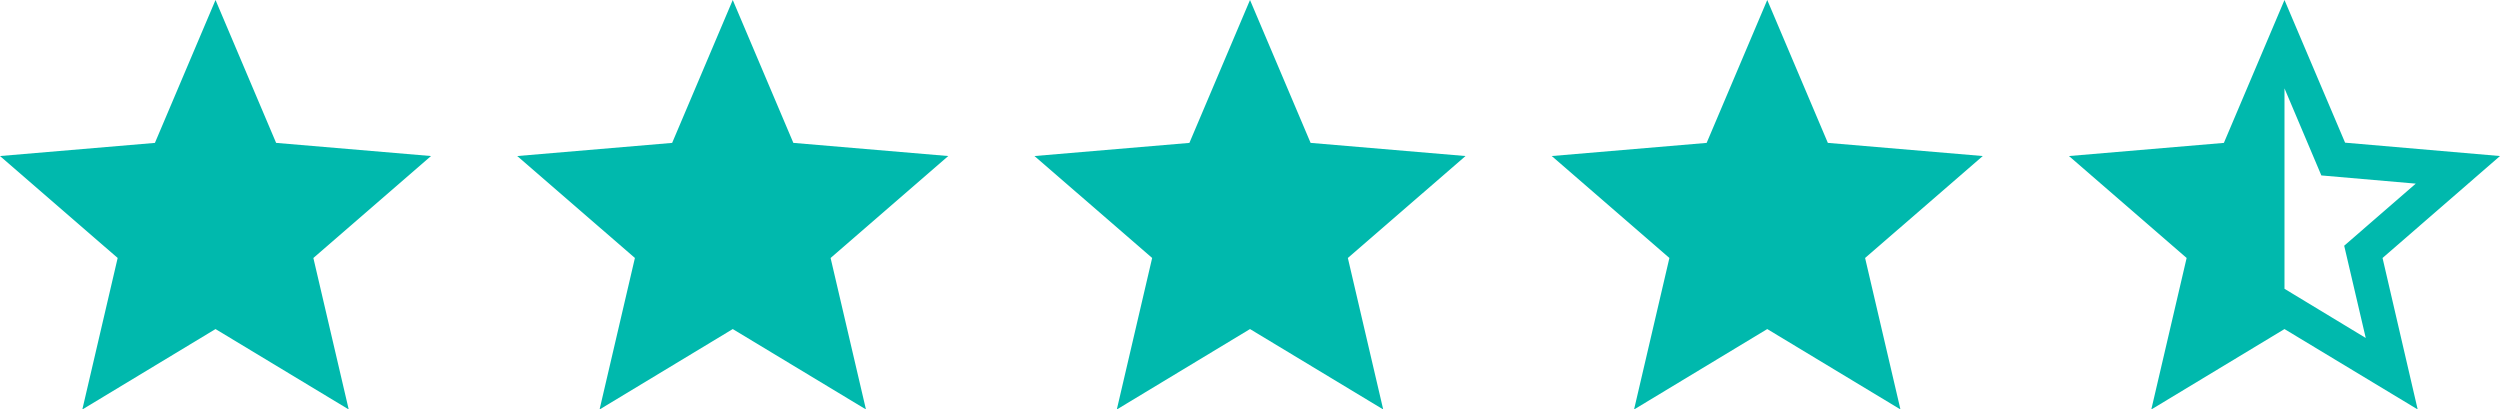
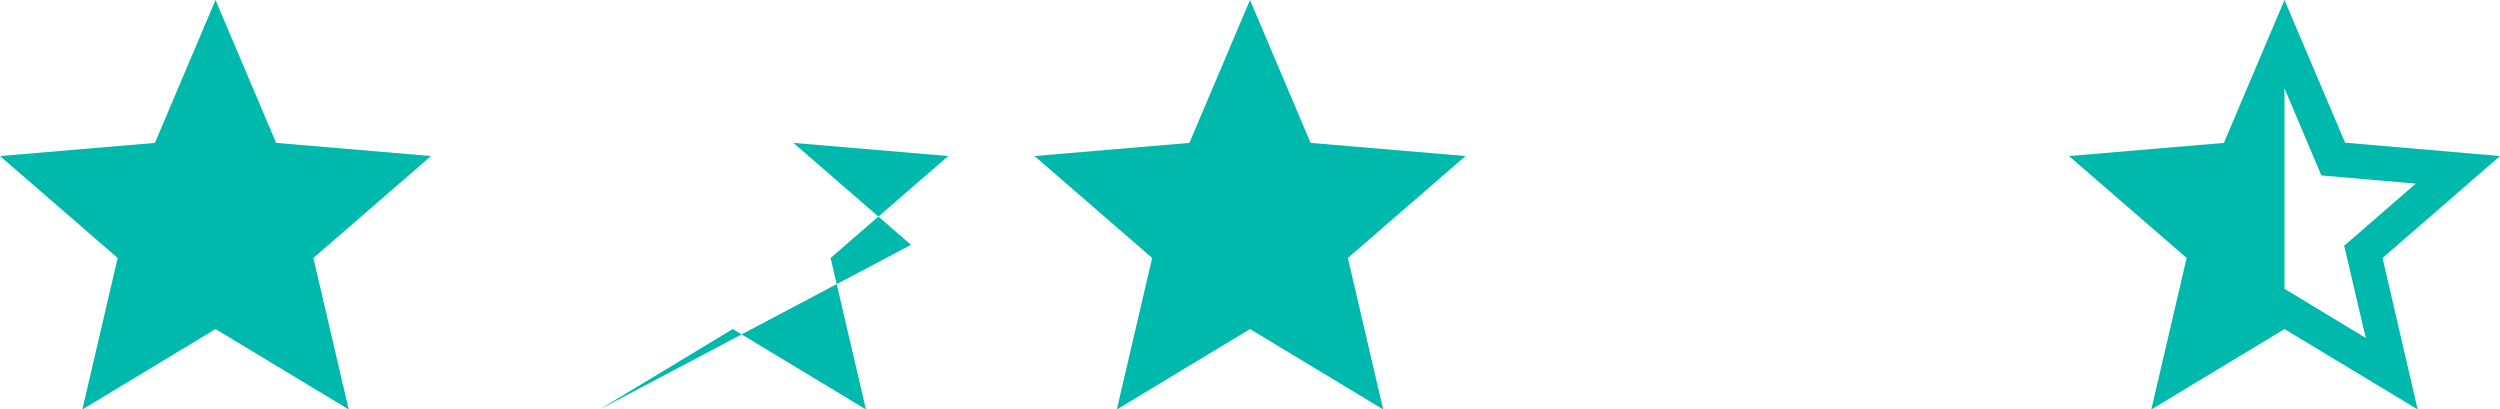
<svg xmlns="http://www.w3.org/2000/svg" width="234.003" height="38.328" viewBox="0 0 234.003 38.328">
  <path d="M43.345,17.605l-14.5-1.251L23.173,3,17.5,16.375,3,17.605l11.014,9.542L10.706,41.328,23.173,33.8l12.467,7.524L32.351,27.147ZM23.173,30.031V11.271l3.45,8.15,8.836.767L28.761,26l2.017,8.634Z" transform="translate(190.658 -3)" fill="#00b9ad" />
  <path d="M23.173,33.8l12.467,7.524L32.331,27.147l11.014-9.542-14.5-1.231L23.173,3,17.5,16.375,3,17.605l11.014,9.542L10.706,41.328Z" transform="translate(-3 -3)" fill="#00b9ad" />
-   <path d="M23.173,33.8l12.467,7.524L32.331,27.147l11.014-9.542-14.5-1.231L23.173,3,17.5,16.375,3,17.605l11.014,9.542L10.706,41.328Z" transform="translate(45.414 -3)" fill="#00b9ad" />
+   <path d="M23.173,33.8l12.467,7.524L32.331,27.147l11.014-9.542-14.5-1.231l11.014,9.542L10.706,41.328Z" transform="translate(45.414 -3)" fill="#00b9ad" />
  <path d="M23.173,33.8l12.467,7.524L32.331,27.147l11.014-9.542-14.5-1.231L23.173,3,17.5,16.375,3,17.605l11.014,9.542L10.706,41.328Z" transform="translate(93.829 -3)" fill="#00b9ad" />
-   <path d="M23.173,33.8l12.467,7.524L32.331,27.147l11.014-9.542-14.5-1.231L23.173,3,17.5,16.375,3,17.605l11.014,9.542L10.706,41.328Z" transform="translate(142.244 -3)" fill="#00b9ad" />
</svg>